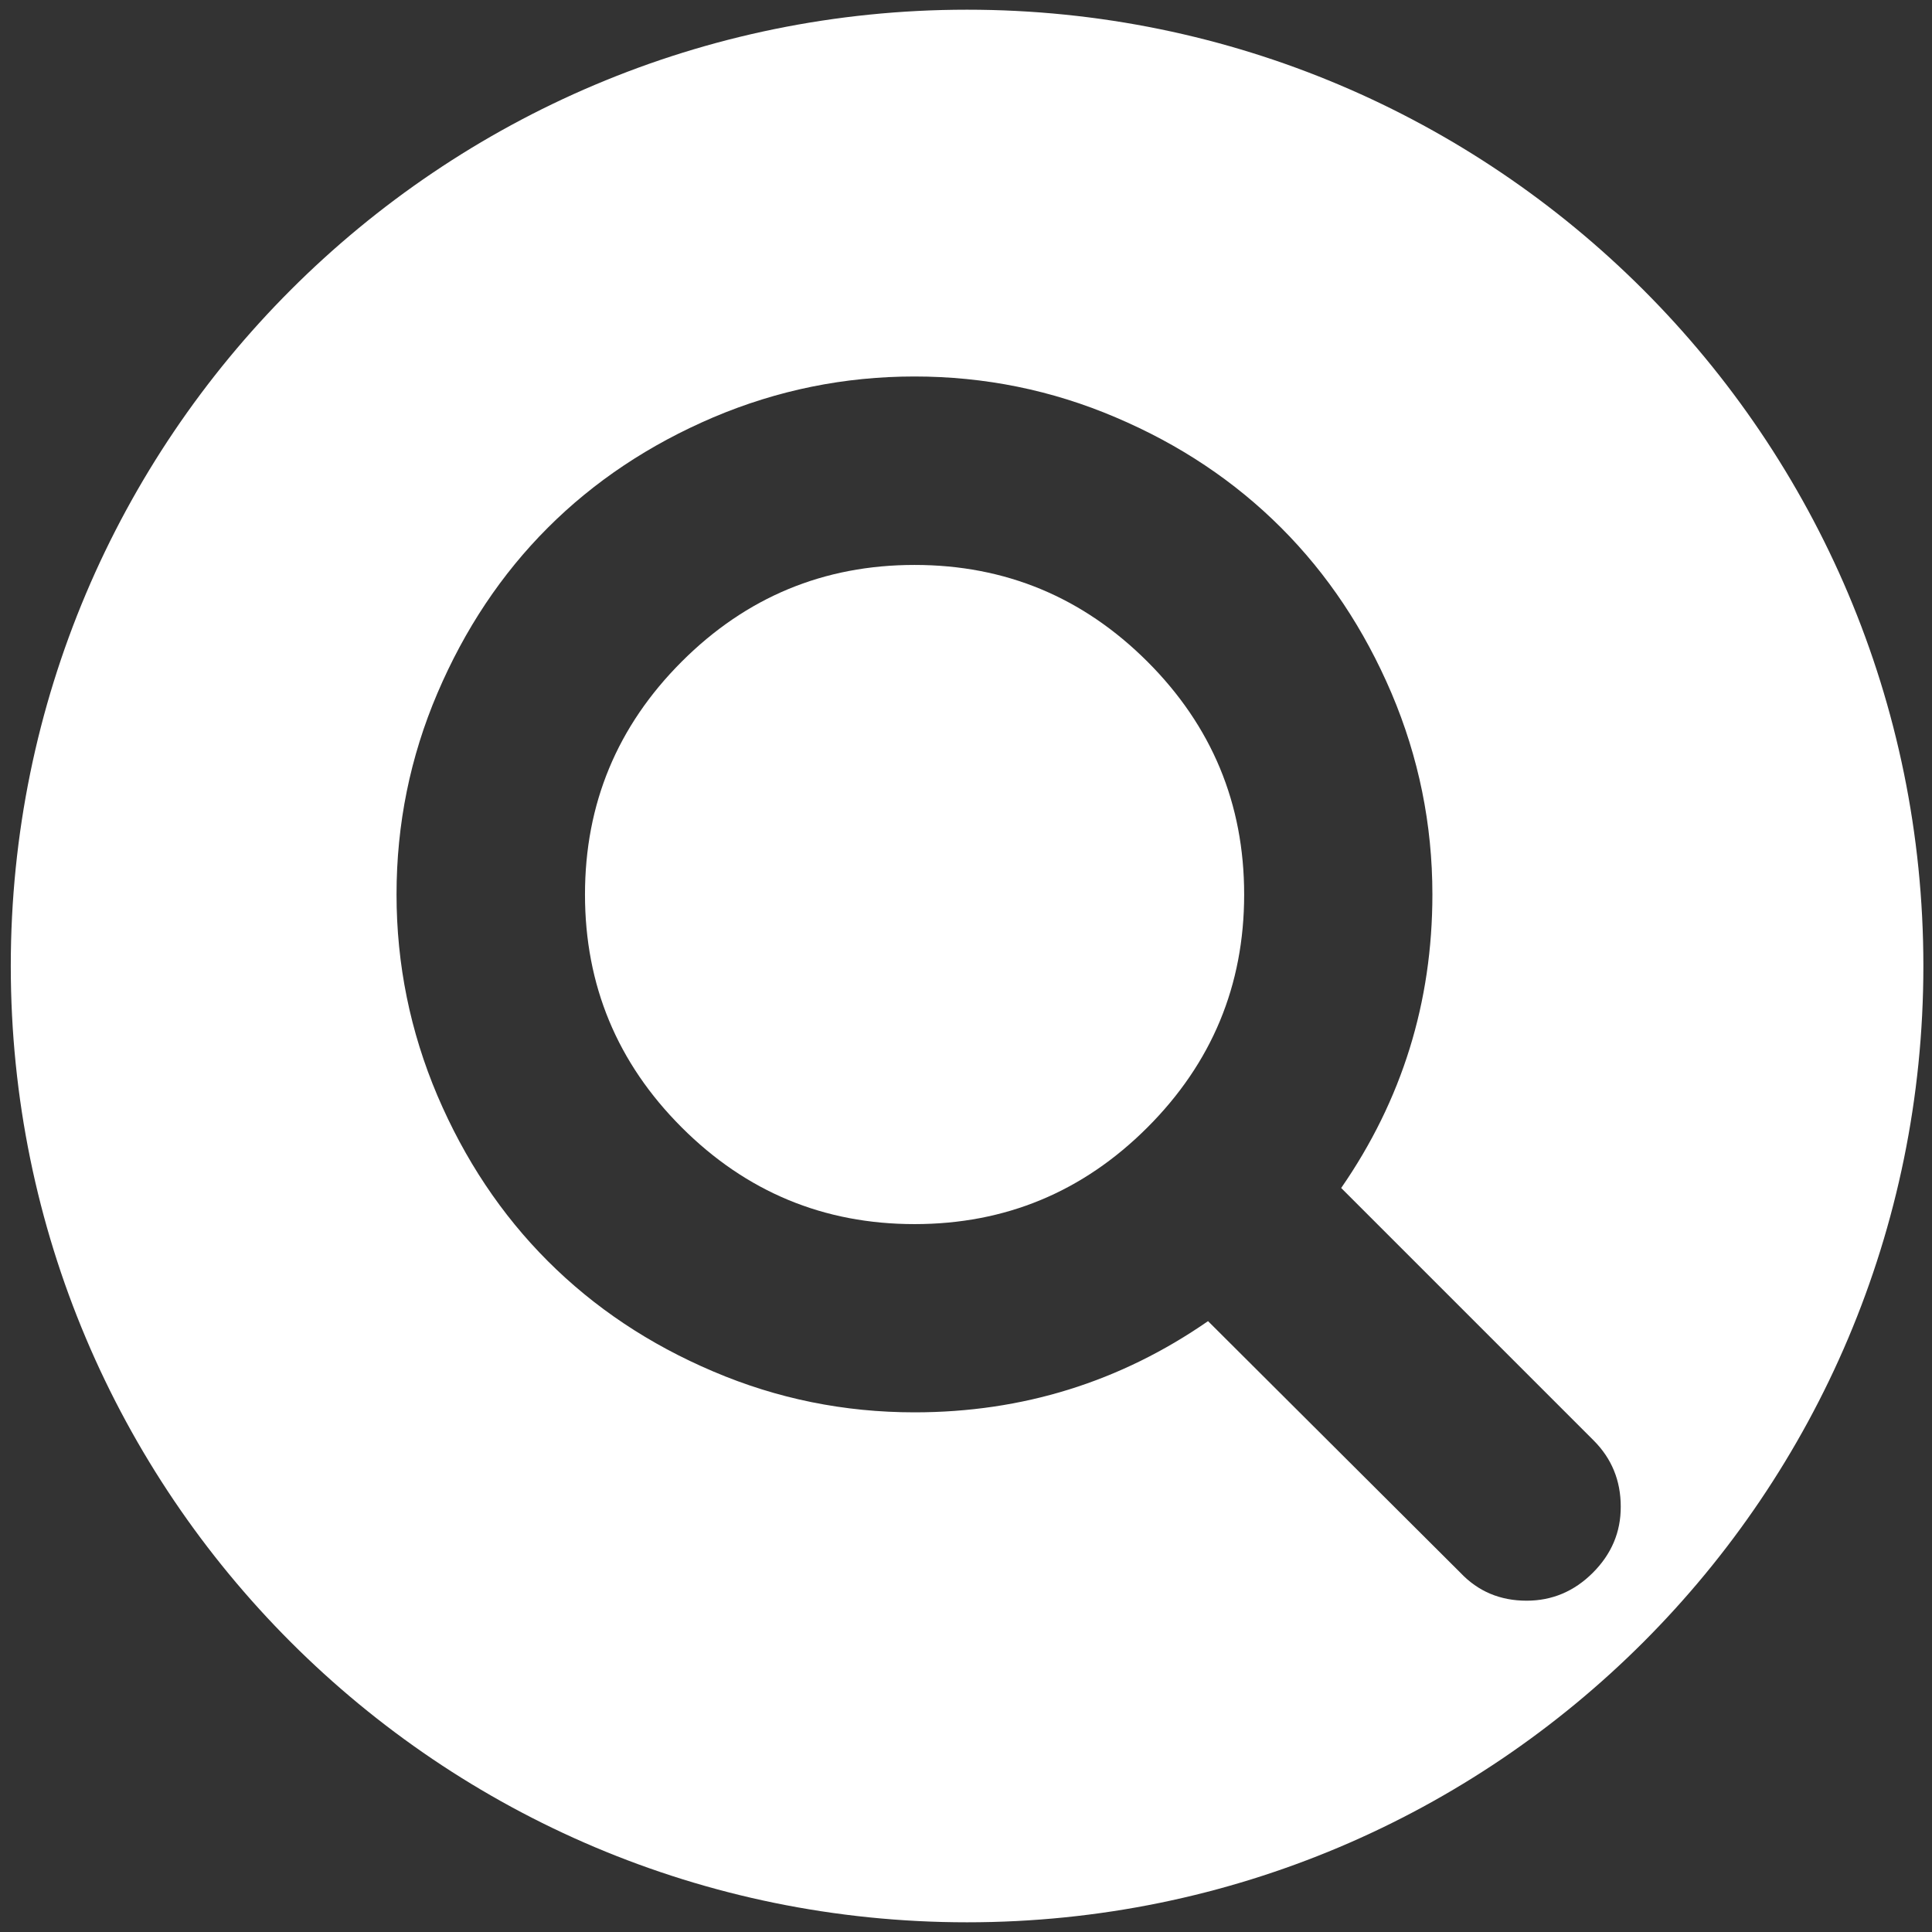
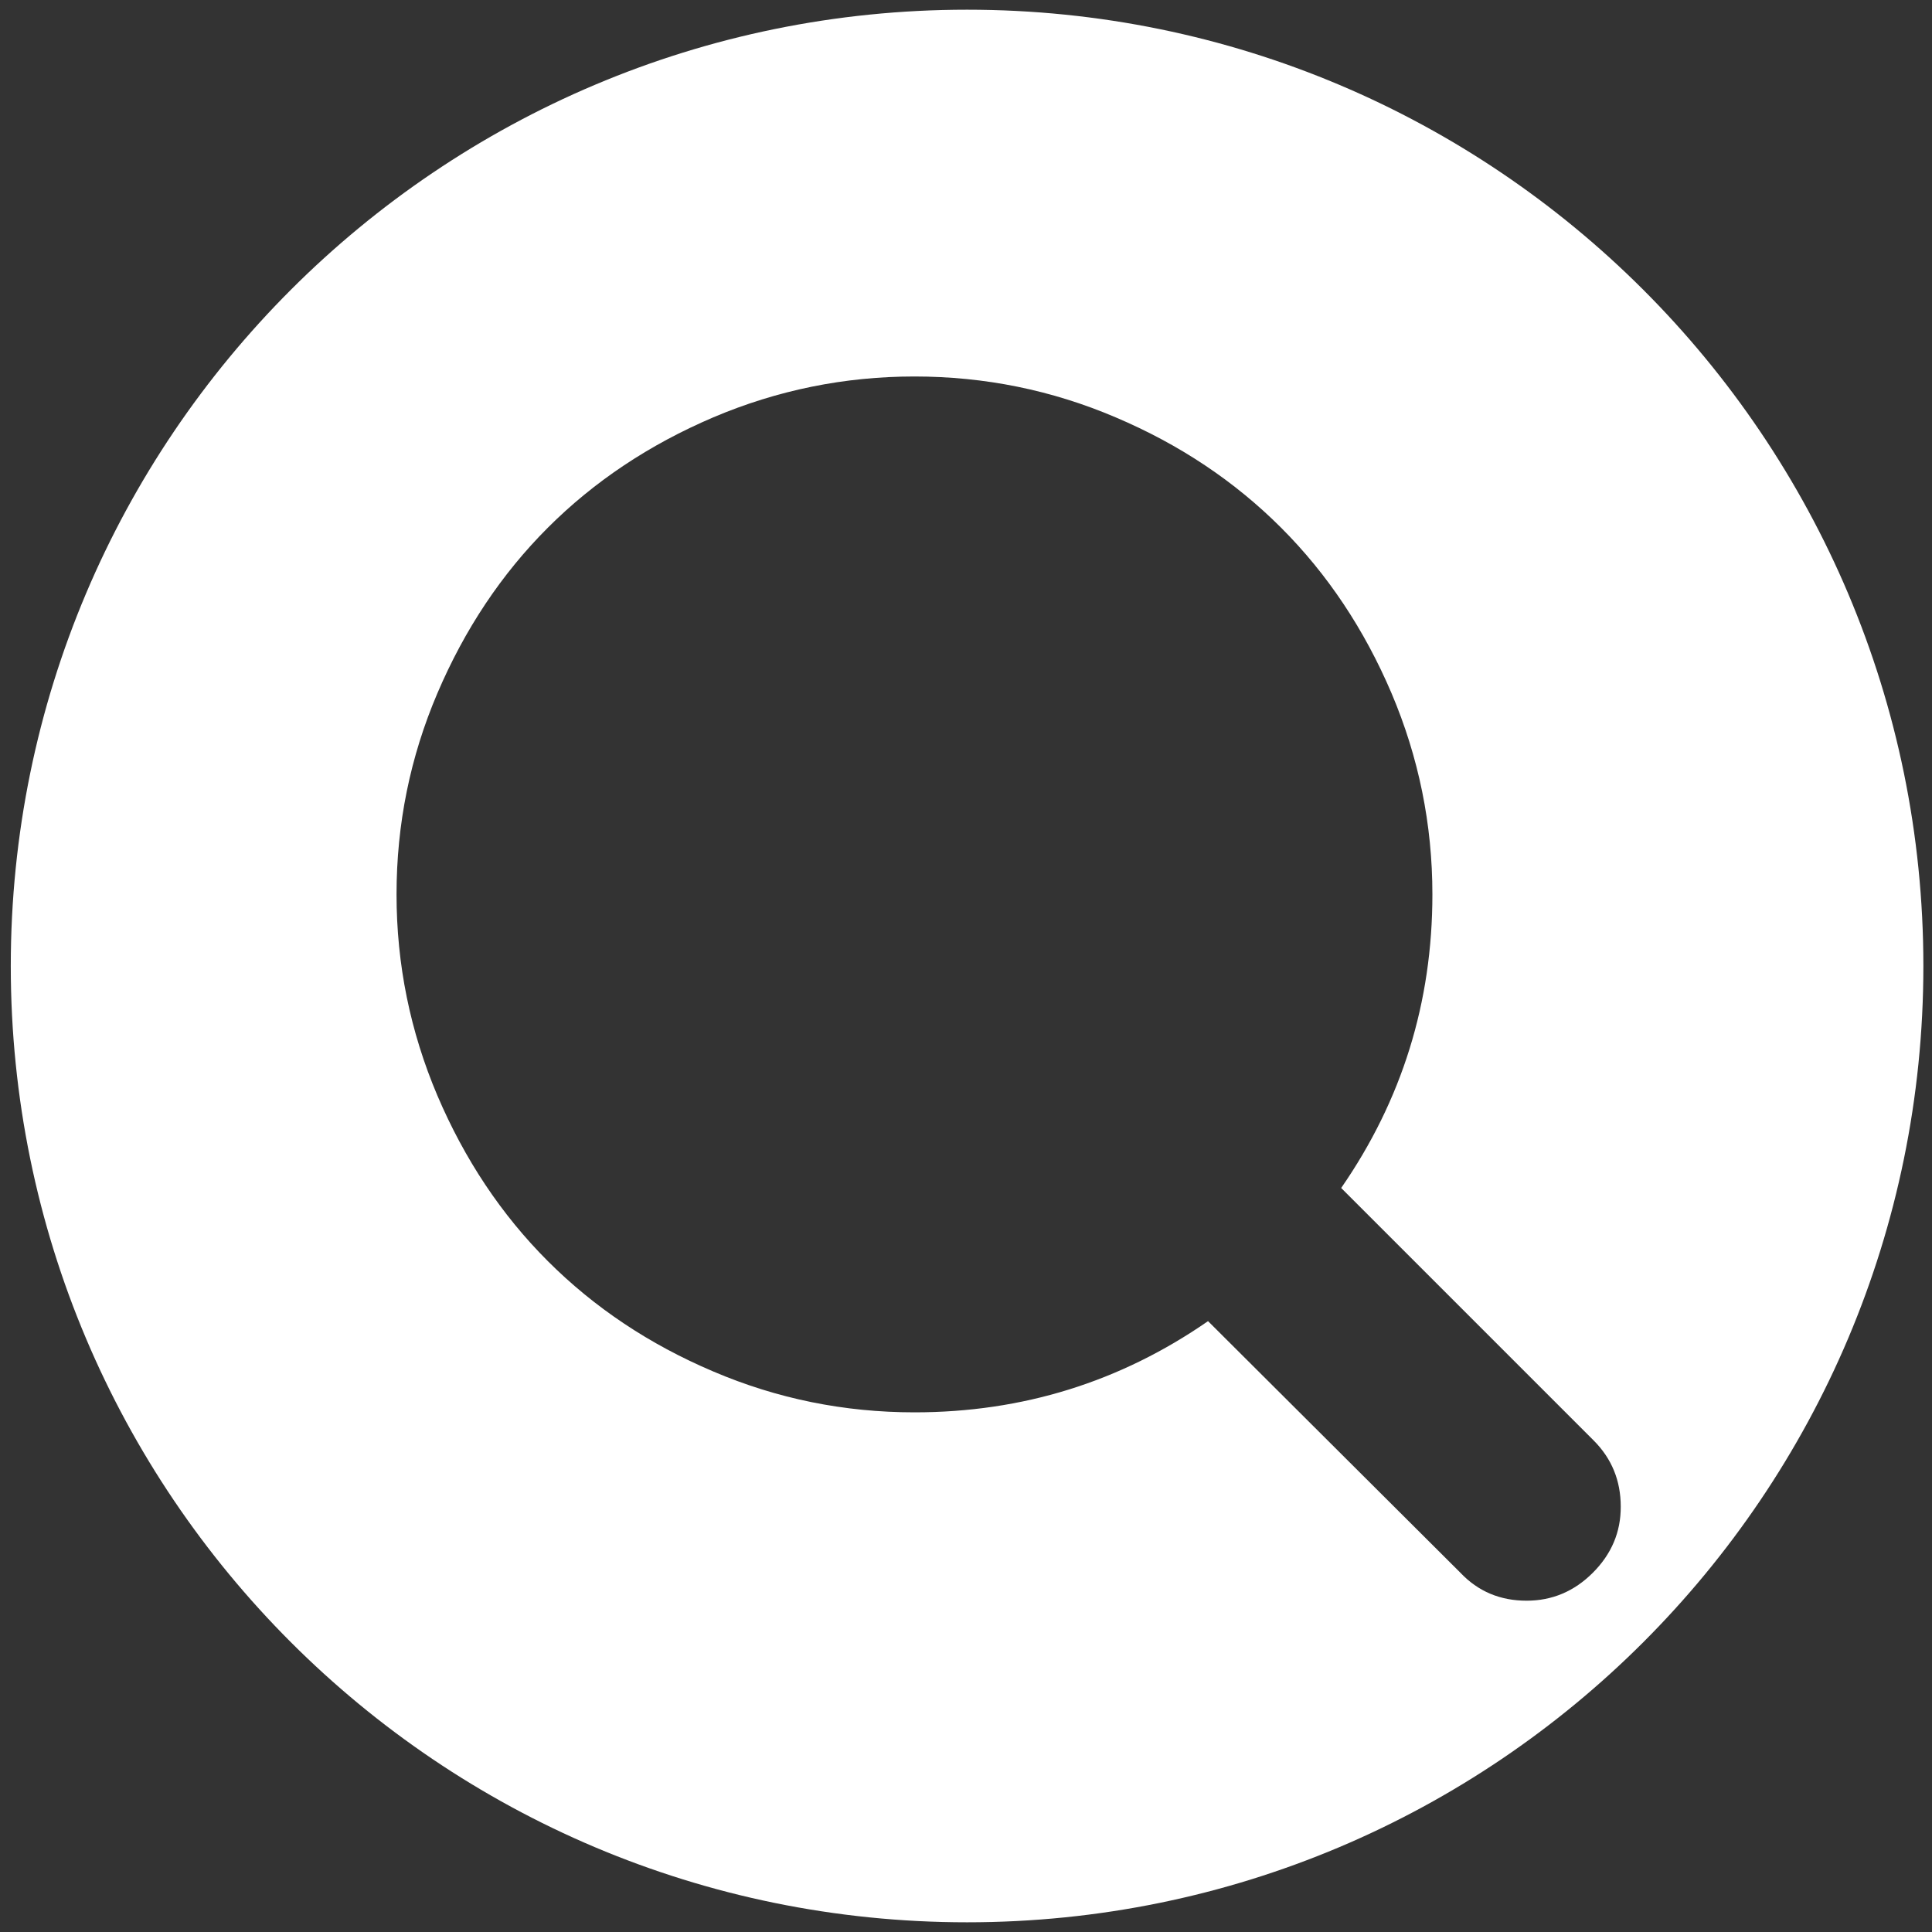
<svg xmlns="http://www.w3.org/2000/svg" version="1.1" id="Layer_1" x="0" y="0" viewBox="0 0 1792 1792" xml:space="preserve">
  <rect x="0" y="0" width="1792" height="1792" fill="#333333" stroke="none" />
  <style>.st0{fill:#fff}</style>
  <path class="st0" d="M897 9C407.1 9 10 406.1 10 896s397.1 887 887 887 887-397.1 887-887S1386.9 9 897 9zm580.4 1449.8c-17.3 17.3-37.8 25.9-61.4 25.9-24.6 0-45-8.6-61.4-25.9l-234.1-233.4c-81.4 56.4-172.2 84.6-272.3 84.6-65.1 0-127.3-12.6-186.6-37.9-59.4-25.2-110.5-59.4-153.5-102.4-43-43-77.1-94.2-102.4-153.5-25.2-59.4-37.9-121.6-37.9-186.6 0-65.1 12.6-127.3 37.9-186.6s59.4-110.5 102.4-153.5 94.2-77.1 153.5-102.4c59.4-25.2 121.6-37.9 186.6-37.9s127.3 12.6 186.6 37.9c59.4 25.2 110.5 59.4 153.5 102.4s77.1 94.2 102.4 153.5c25.2 59.4 37.9 121.6 37.9 186.6 0 100.1-28.2 190.8-84.6 272.3l234.1 234.1c16.8 16.8 25.2 37.3 25.2 61.4.1 23.7-8.6 44.1-25.9 61.4z" />
-   <path class="st0" d="M848.3 524c-84.2 0-156.2 29.9-216 89.7-59.8 59.8-89.7 131.8-89.7 216 0 84.2 29.9 156.2 89.7 216s131.8 89.7 216 89.7 156.2-29.9 216-89.7c59.8-59.8 89.7-131.8 89.7-216 0-84.2-29.9-156.2-89.7-216-59.9-59.8-131.9-89.7-216-89.7z" />
</svg>